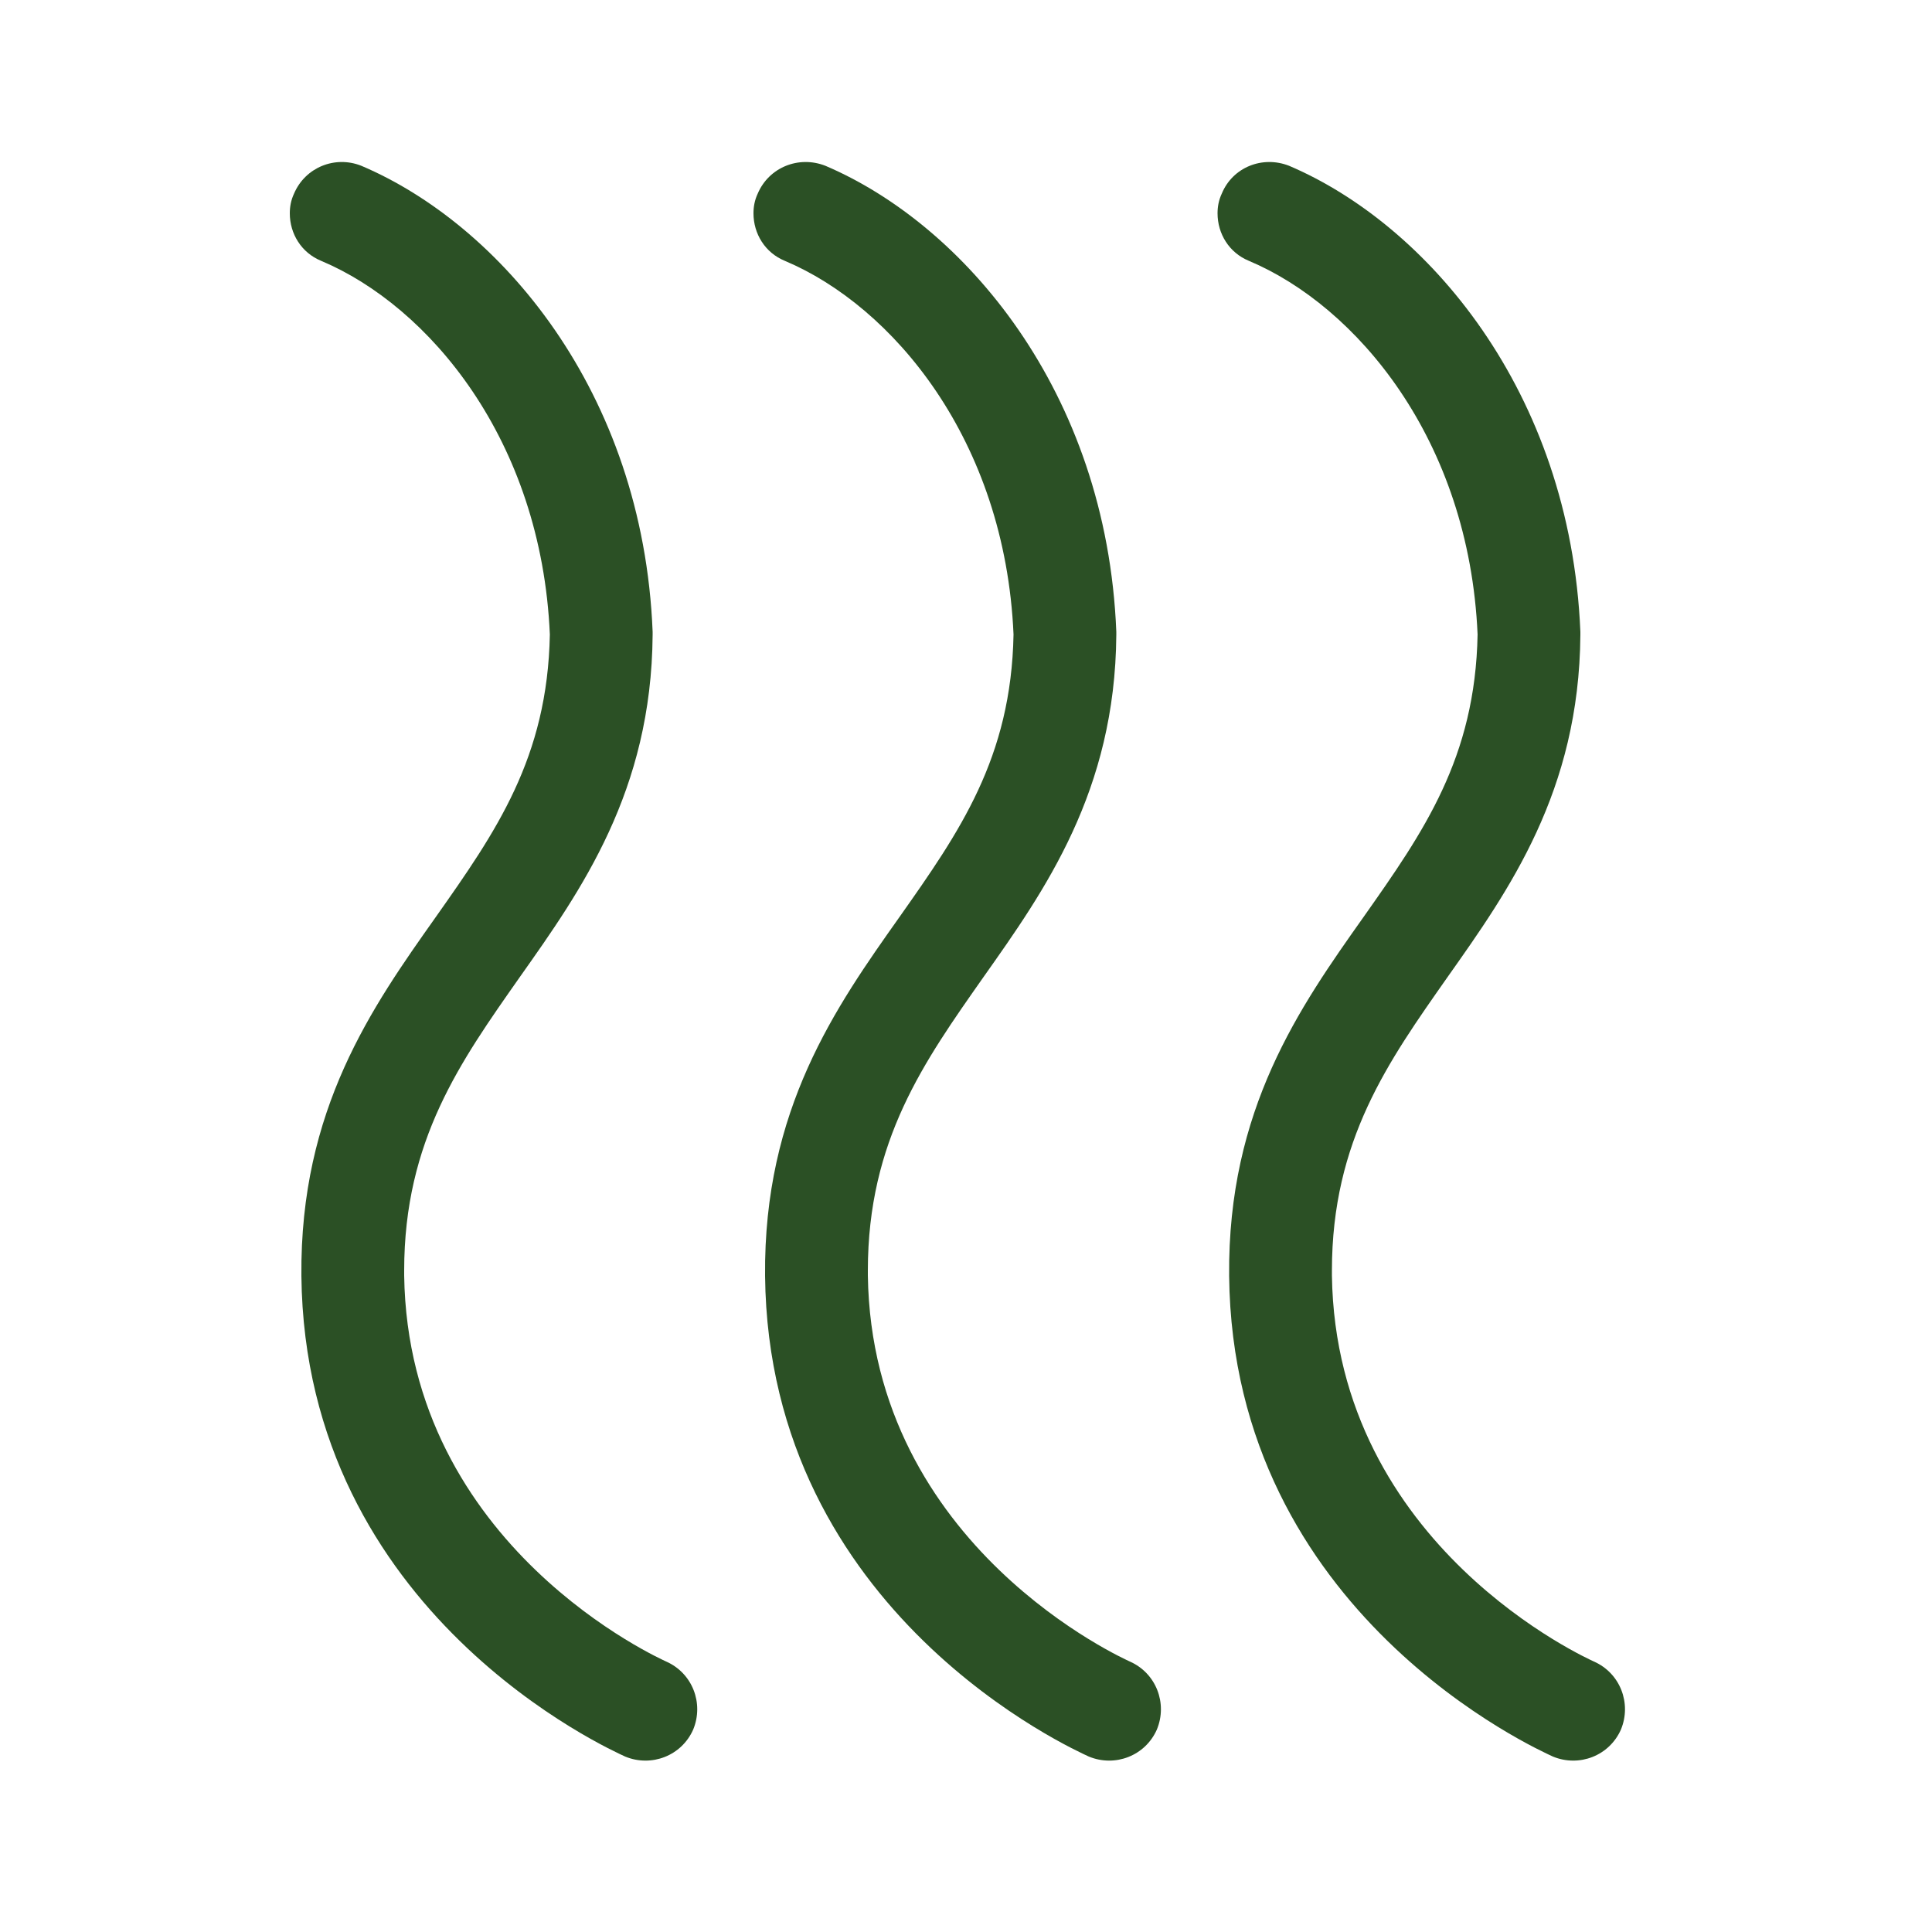
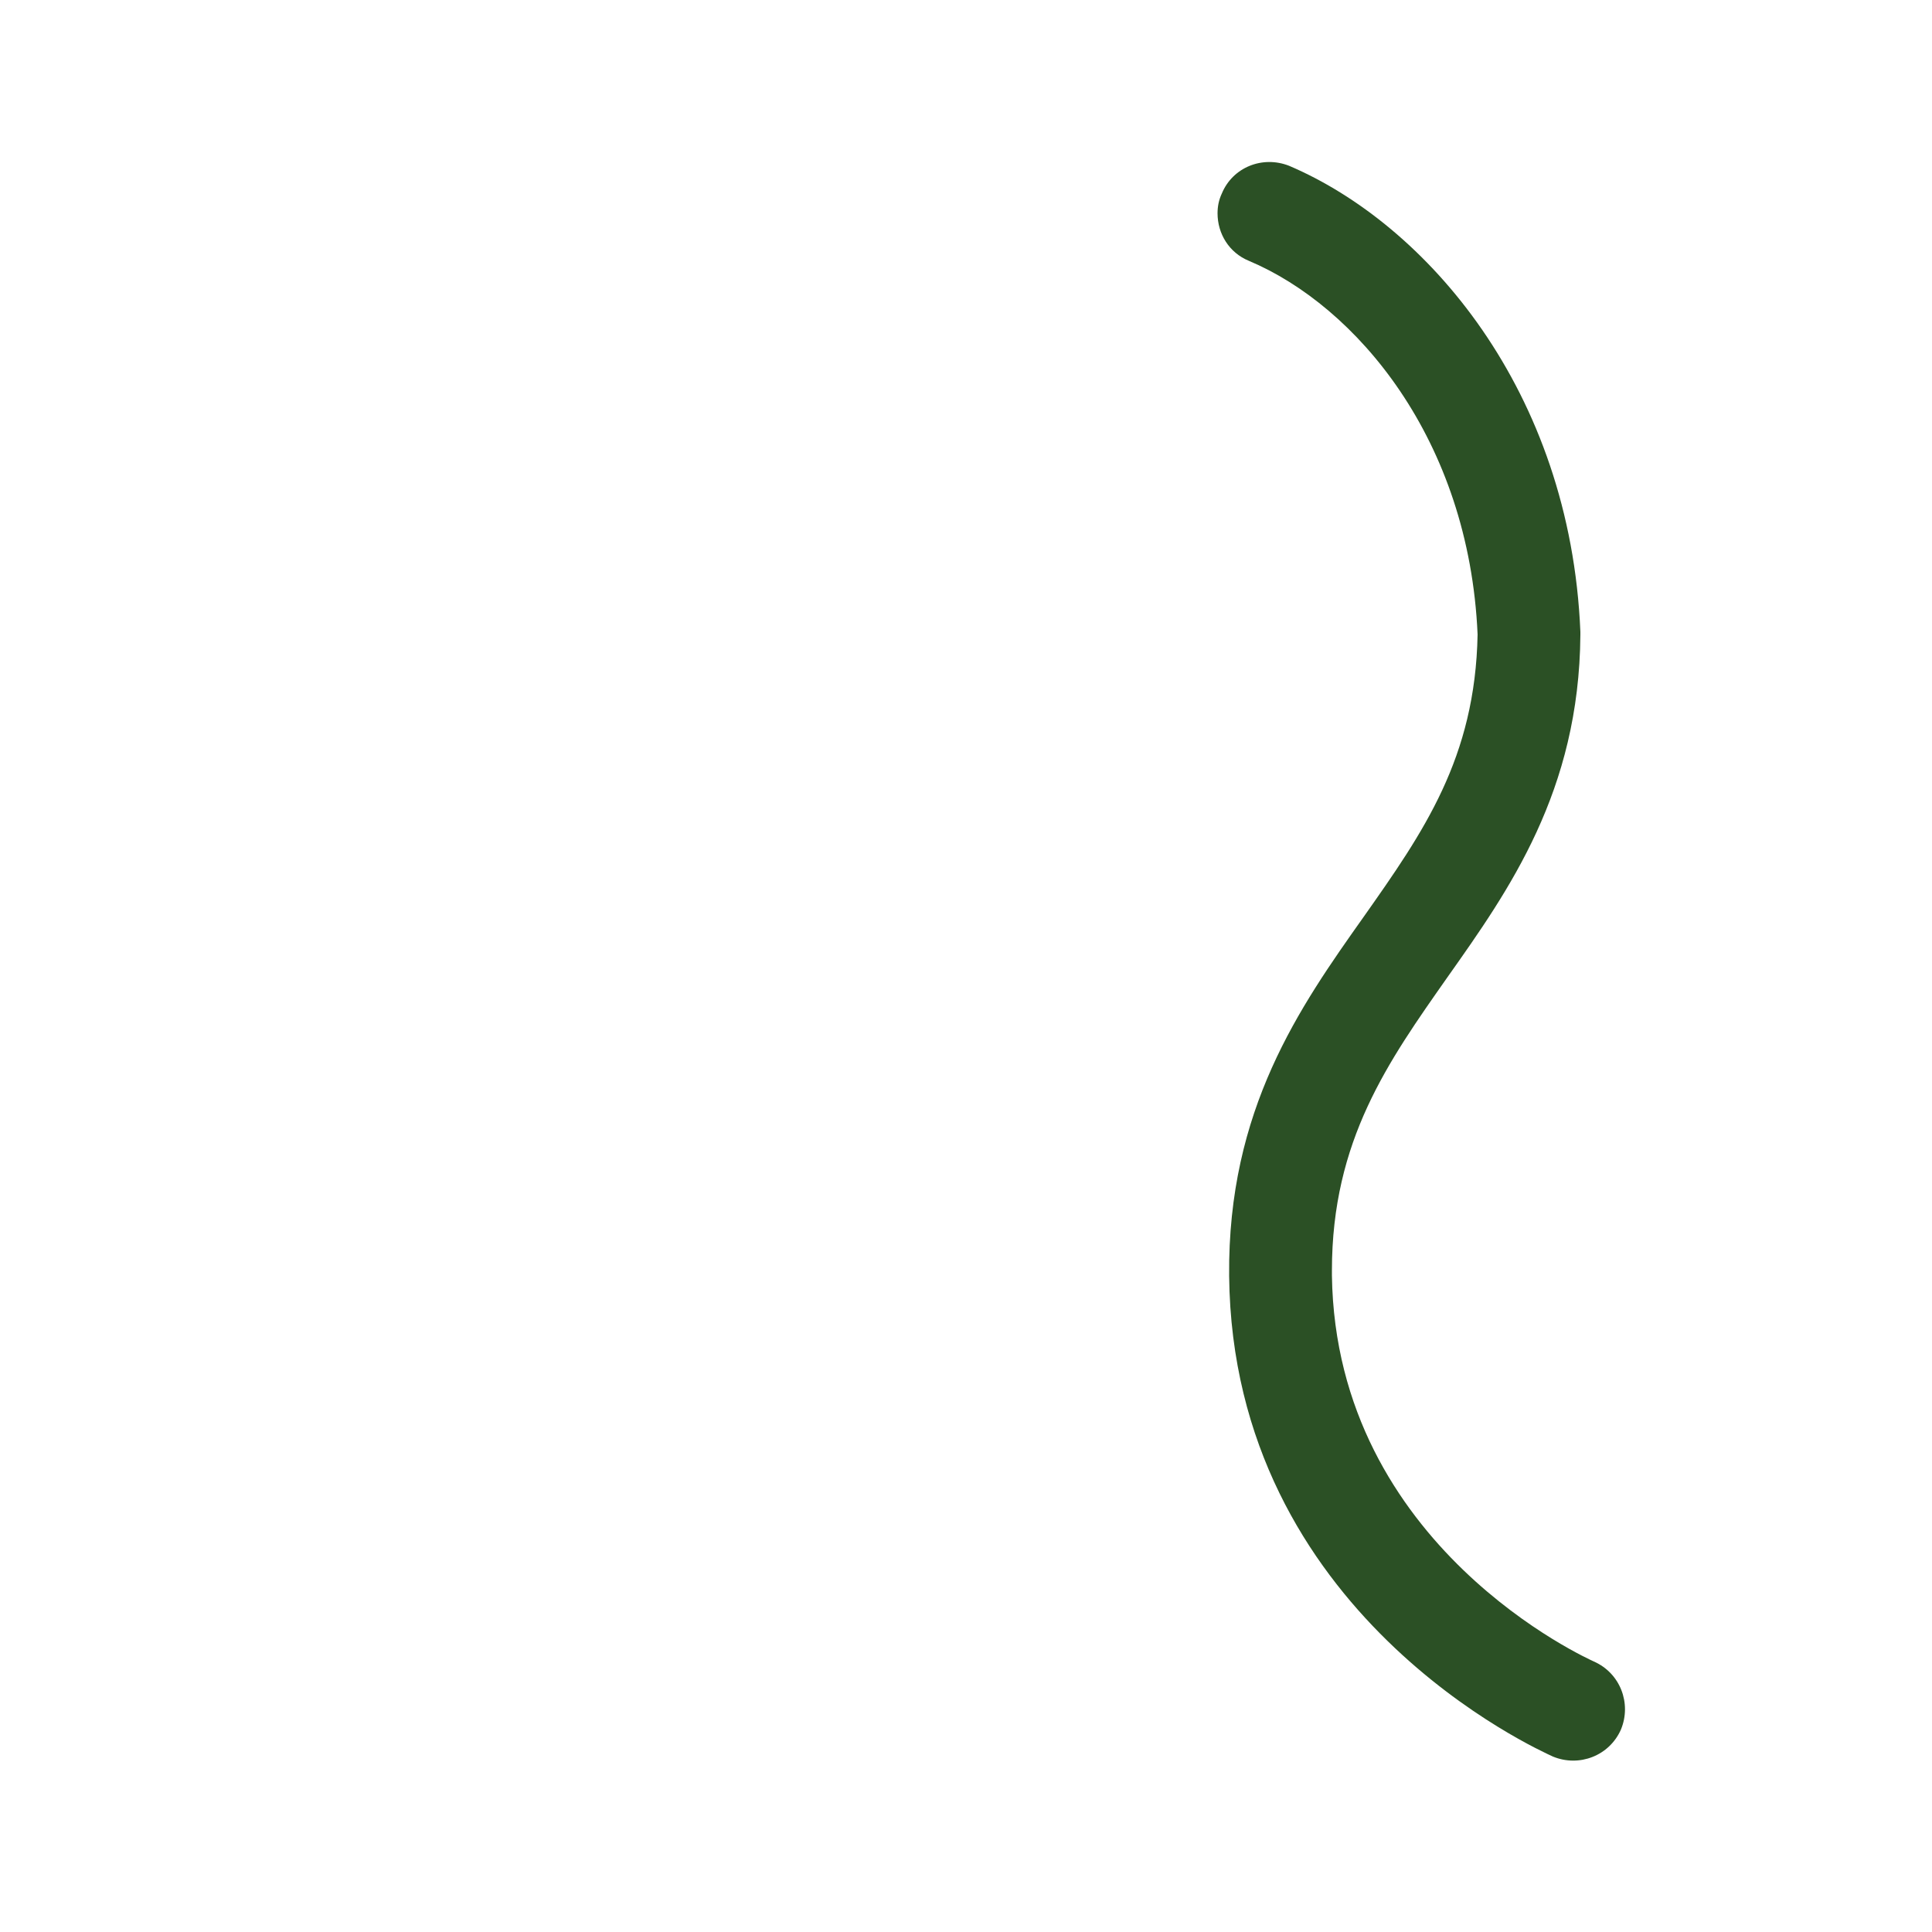
<svg xmlns="http://www.w3.org/2000/svg" version="1.1" id="Arrow_1_" x="0px" y="0px" viewBox="0 0 500 500" style="enable-background:new 0 0 500 500;" xml:space="preserve">
  <style type="text/css">
	.st0{fill:#2B5025;}
</style>
-   <path class="st0" d="M76.1,50.1c-0.8,1.7-1.1,3.4-1.1,5.1c0,5.3,3,10.2,8.1,12.3c27.8,11.7,57,46.2,59.2,96.7  c-0.6,32-14,51.1-29.5,73.1c-16.5,23.3-35.2,49.8-34.8,92.9c0.9,87.6,80.4,122.8,83.8,124.4c6.8,2.8,14.6-0.2,17.6-7  c2.8-6.8-0.2-14.6-7-17.6c-0.8-0.4-66.8-29.5-67.8-99.9c0-0.4,0-0.9,0-1.3c0-33.7,14.6-54.1,29.9-75.9  c15.9-22.5,34.1-48.1,34.4-88.6c0-0.2,0-0.6,0-0.8C166.4,101,129.1,58,93.5,42.9C86.7,40.2,79,43.3,76.1,50.1z" />
-   <path class="st0" d="M196.1,50.1c-0.8,1.7-1.1,3.4-1.1,5.1c0,5.3,3,10.2,8.1,12.3c27.8,11.7,57,46.2,59.2,96.7  c-0.6,32-14,51.1-29.5,73.1c-16.5,23.3-35.2,49.8-34.8,92.9c0.9,87.6,80.4,122.8,83.8,124.4c6.8,2.8,14.6-0.2,17.6-7  c2.8-6.8-0.2-14.6-7-17.6c-0.8-0.4-66.8-29.5-67.8-99.9c0-0.4,0-0.9,0-1.3c0-33.7,14.6-54.1,29.9-75.9  c15.9-22.5,34.1-48.1,34.4-88.6c0-0.2,0-0.6,0-0.8C286.4,101,249.1,58,213.6,42.9C206.7,40.2,199,43.3,196.1,50.1z" />
  <path class="st0" d="M316.2,50.1c-0.8,1.7-1.1,3.4-1.1,5.1c0,5.3,3,10.2,8.1,12.3c27.8,11.7,57,46.2,59.2,96.7  c-0.6,32-14,51.1-29.5,73.1c-16.5,23.3-35.2,49.8-34.8,92.9c0.9,87.6,80.4,122.8,83.8,124.4c6.8,2.8,14.6-0.2,17.6-7  c2.8-6.8-0.2-14.6-7-17.6c-0.8-0.4-66.8-29.5-67.8-99.9c0-0.4,0-0.9,0-1.3c0-33.7,14.6-54.1,29.9-75.9  c15.9-22.5,34.1-48.1,34.4-88.6c0-0.2,0-0.6,0-0.8C406.4,101,369.1,58,333.6,42.9C326.7,40.2,319,43.3,316.2,50.1z" />
</svg>